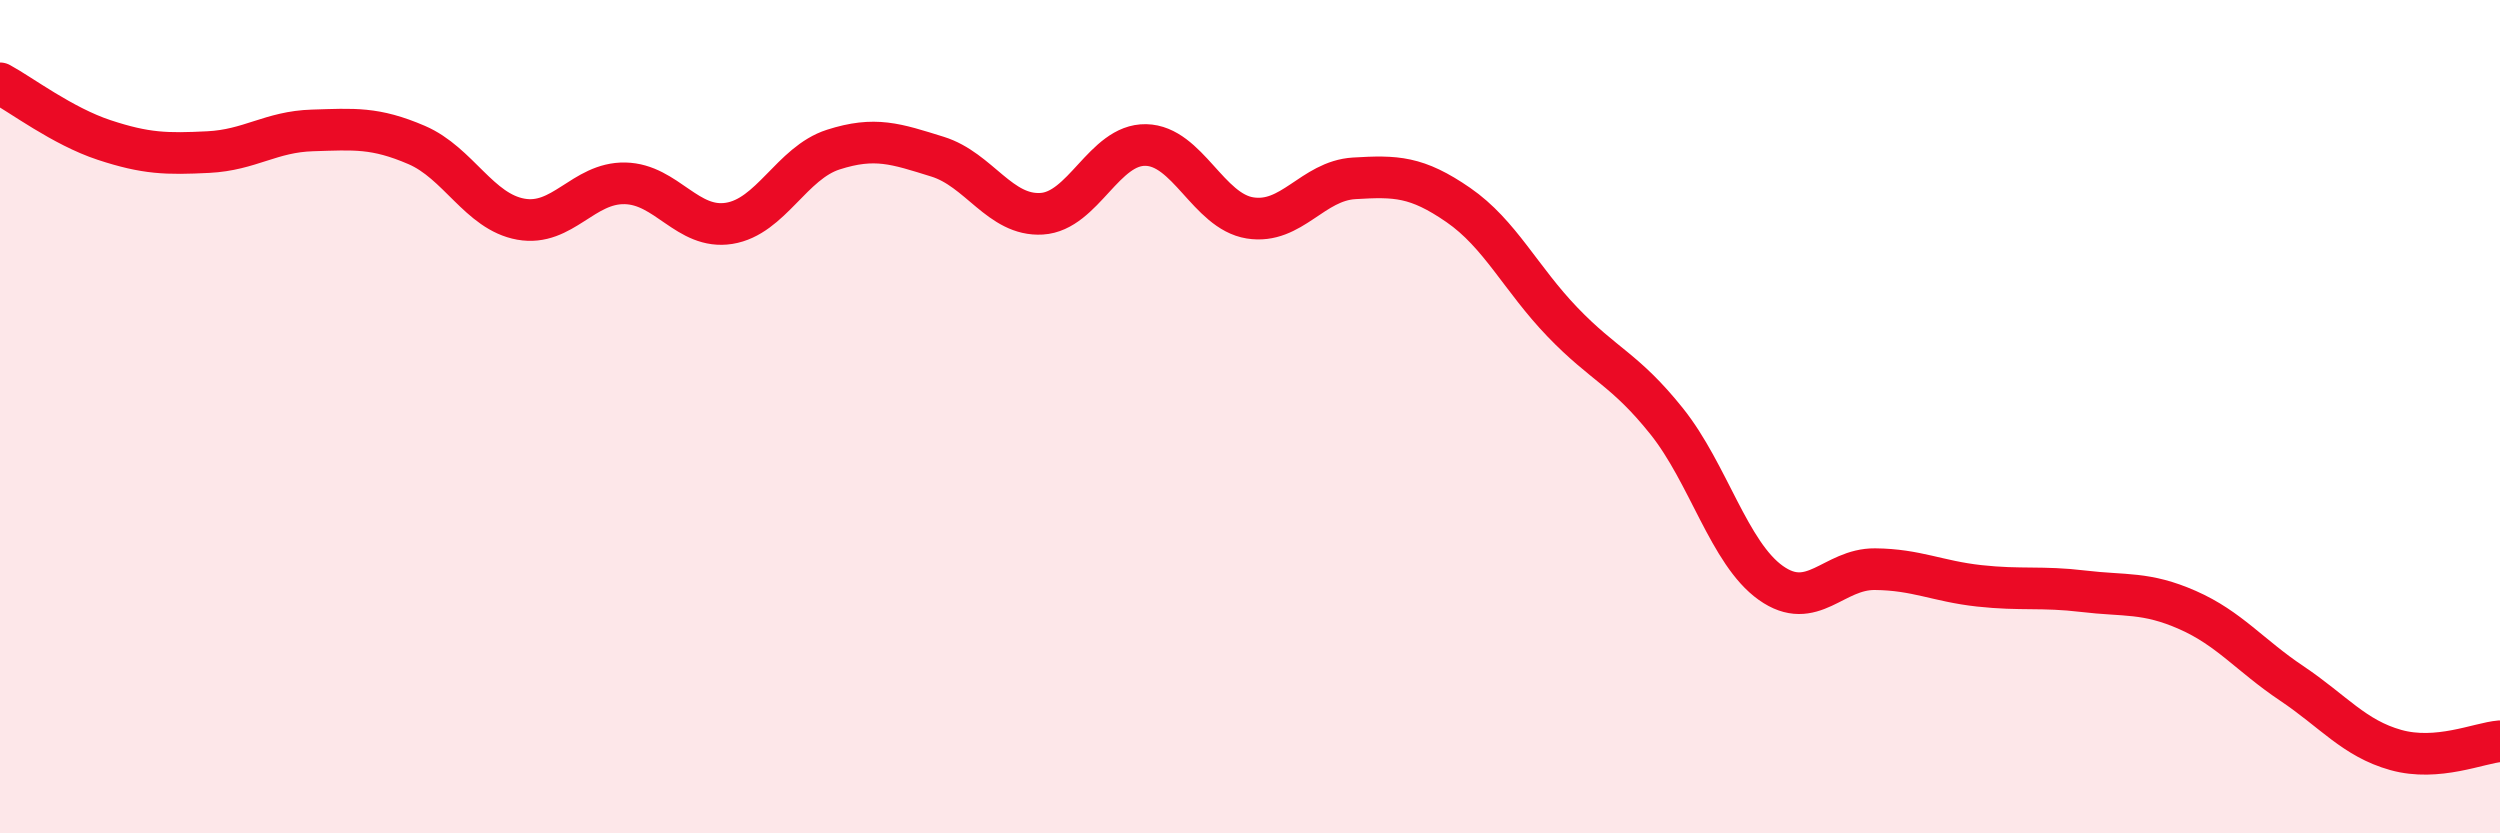
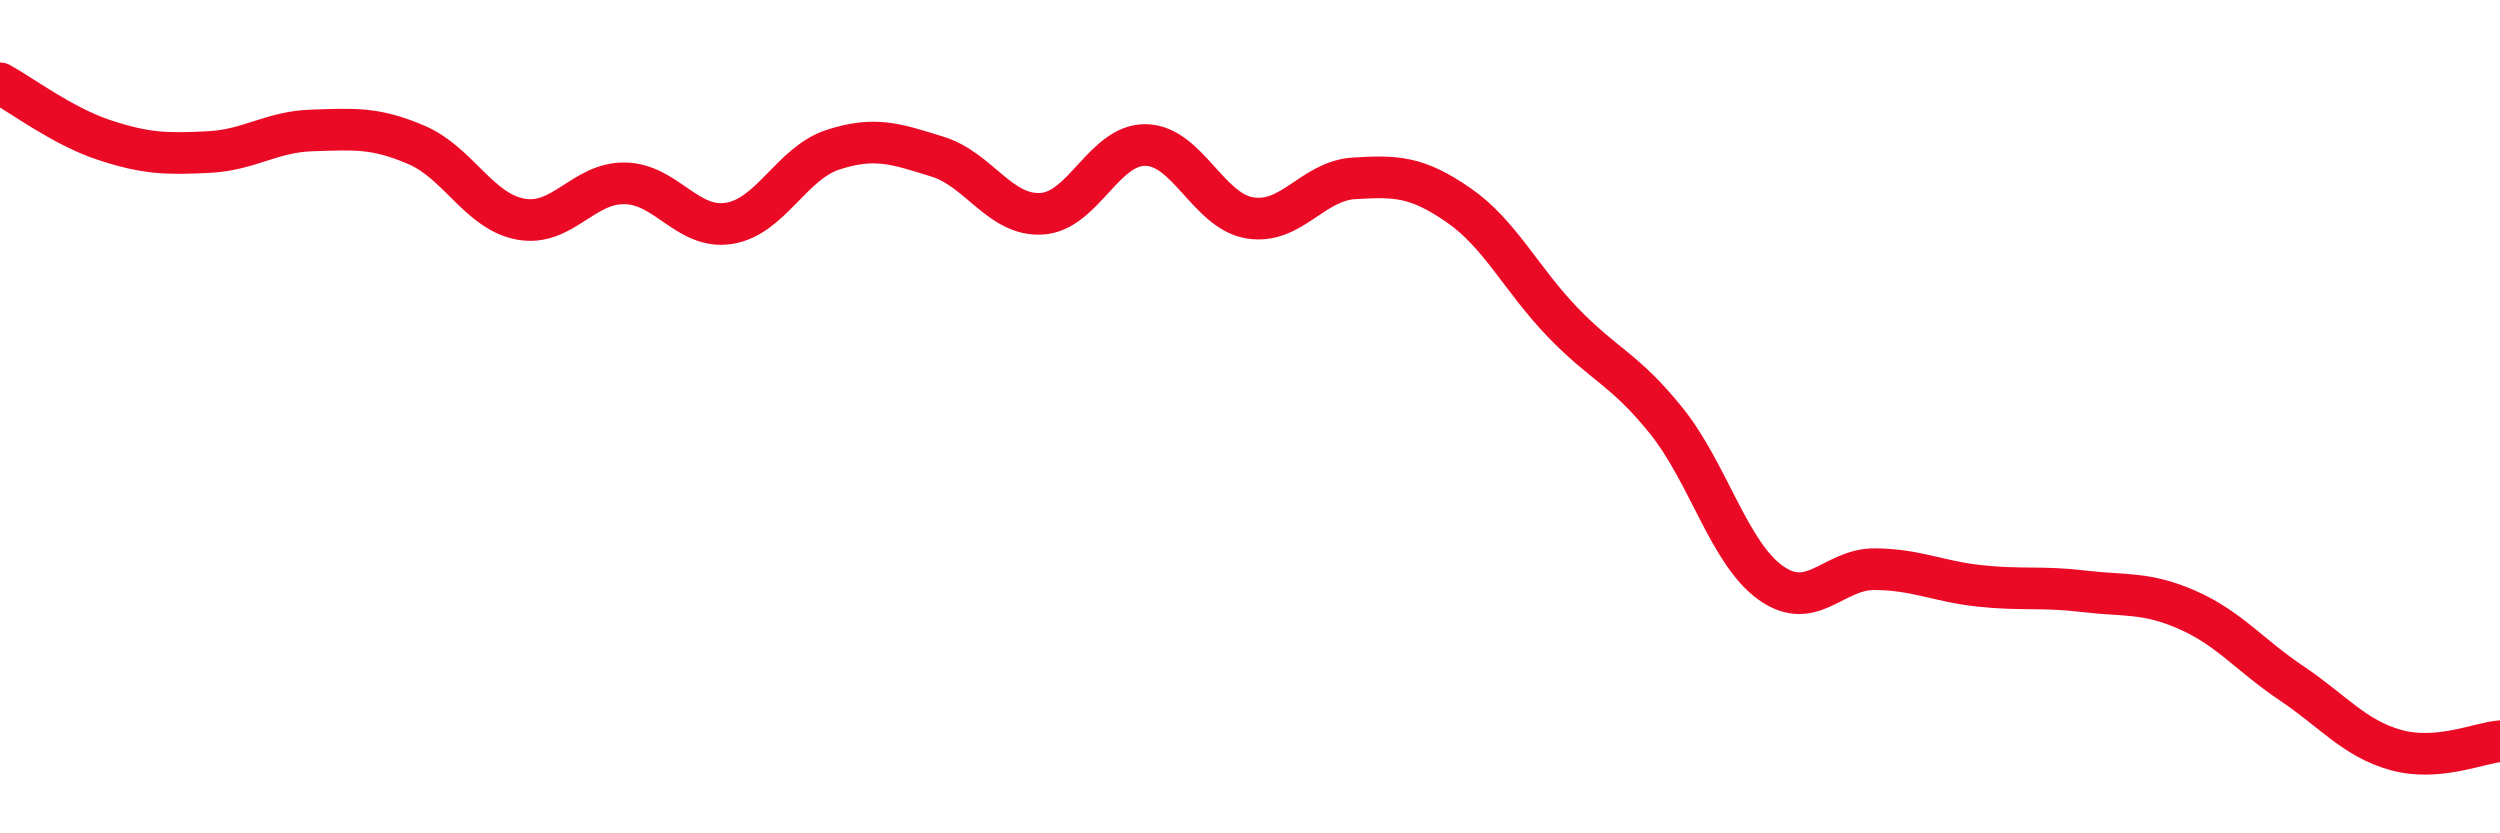
<svg xmlns="http://www.w3.org/2000/svg" width="60" height="20" viewBox="0 0 60 20">
-   <path d="M 0,2 C 0.5,2.27 1.5,3.03 2.5,3.36 C 3.5,3.69 4,3.7 5,3.65 C 6,3.6 6.5,3.16 7.5,3.13 C 8.5,3.1 9,3.05 10,3.48 C 11,3.91 11.5,5.08 12.5,5.26 C 13.5,5.44 14,4.38 15,4.4 C 16,4.42 16.5,5.52 17.5,5.36 C 18.5,5.2 19,3.91 20,3.59 C 21,3.27 21.5,3.45 22.5,3.76 C 23.5,4.07 24,5.19 25,5.13 C 26,5.07 26.5,3.46 27.5,3.48 C 28.5,3.5 29,5.07 30,5.23 C 31,5.39 31.5,4.34 32.5,4.28 C 33.5,4.22 34,4.23 35,4.92 C 36,5.61 36.5,6.69 37.5,7.73 C 38.5,8.77 39,8.86 40,10.11 C 41,11.36 41.5,13.28 42.5,13.99 C 43.5,14.7 44,13.65 45,13.66 C 46,13.67 46.5,13.95 47.5,14.06 C 48.5,14.17 49,14.07 50,14.19 C 51,14.31 51.5,14.2 52.5,14.64 C 53.5,15.08 54,15.73 55,16.4 C 56,17.07 56.5,17.72 57.5,18 C 58.5,18.28 59.5,17.83 60,17.79L60 20L0 20Z" fill="#EB0A25" opacity="0.1" stroke-linecap="round" stroke-linejoin="round" />
  <path d="M 0,2 C 0.5,2.27 1.5,3.03 2.5,3.36 C 3.5,3.69 4,3.7 5,3.65 C 6,3.6 6.5,3.16 7.5,3.13 C 8.5,3.1 9,3.05 10,3.48 C 11,3.91 11.5,5.08 12.5,5.26 C 13.5,5.44 14,4.38 15,4.4 C 16,4.42 16.5,5.52 17.5,5.36 C 18.5,5.2 19,3.91 20,3.59 C 21,3.27 21.5,3.45 22.5,3.76 C 23.5,4.07 24,5.19 25,5.13 C 26,5.07 26.5,3.46 27.5,3.48 C 28.5,3.5 29,5.07 30,5.23 C 31,5.39 31.5,4.34 32.5,4.28 C 33.5,4.22 34,4.23 35,4.92 C 36,5.61 36.5,6.69 37.5,7.73 C 38.5,8.77 39,8.86 40,10.11 C 41,11.36 41.5,13.28 42.5,13.99 C 43.5,14.7 44,13.65 45,13.66 C 46,13.67 46.5,13.95 47.5,14.06 C 48.5,14.17 49,14.07 50,14.19 C 51,14.31 51.5,14.2 52.5,14.64 C 53.5,15.08 54,15.73 55,16.4 C 56,17.07 56.5,17.72 57.5,18 C 58.5,18.28 59.5,17.83 60,17.79" stroke="#EB0A25" stroke-width="1" fill="none" stroke-linecap="round" stroke-linejoin="round" />
</svg>